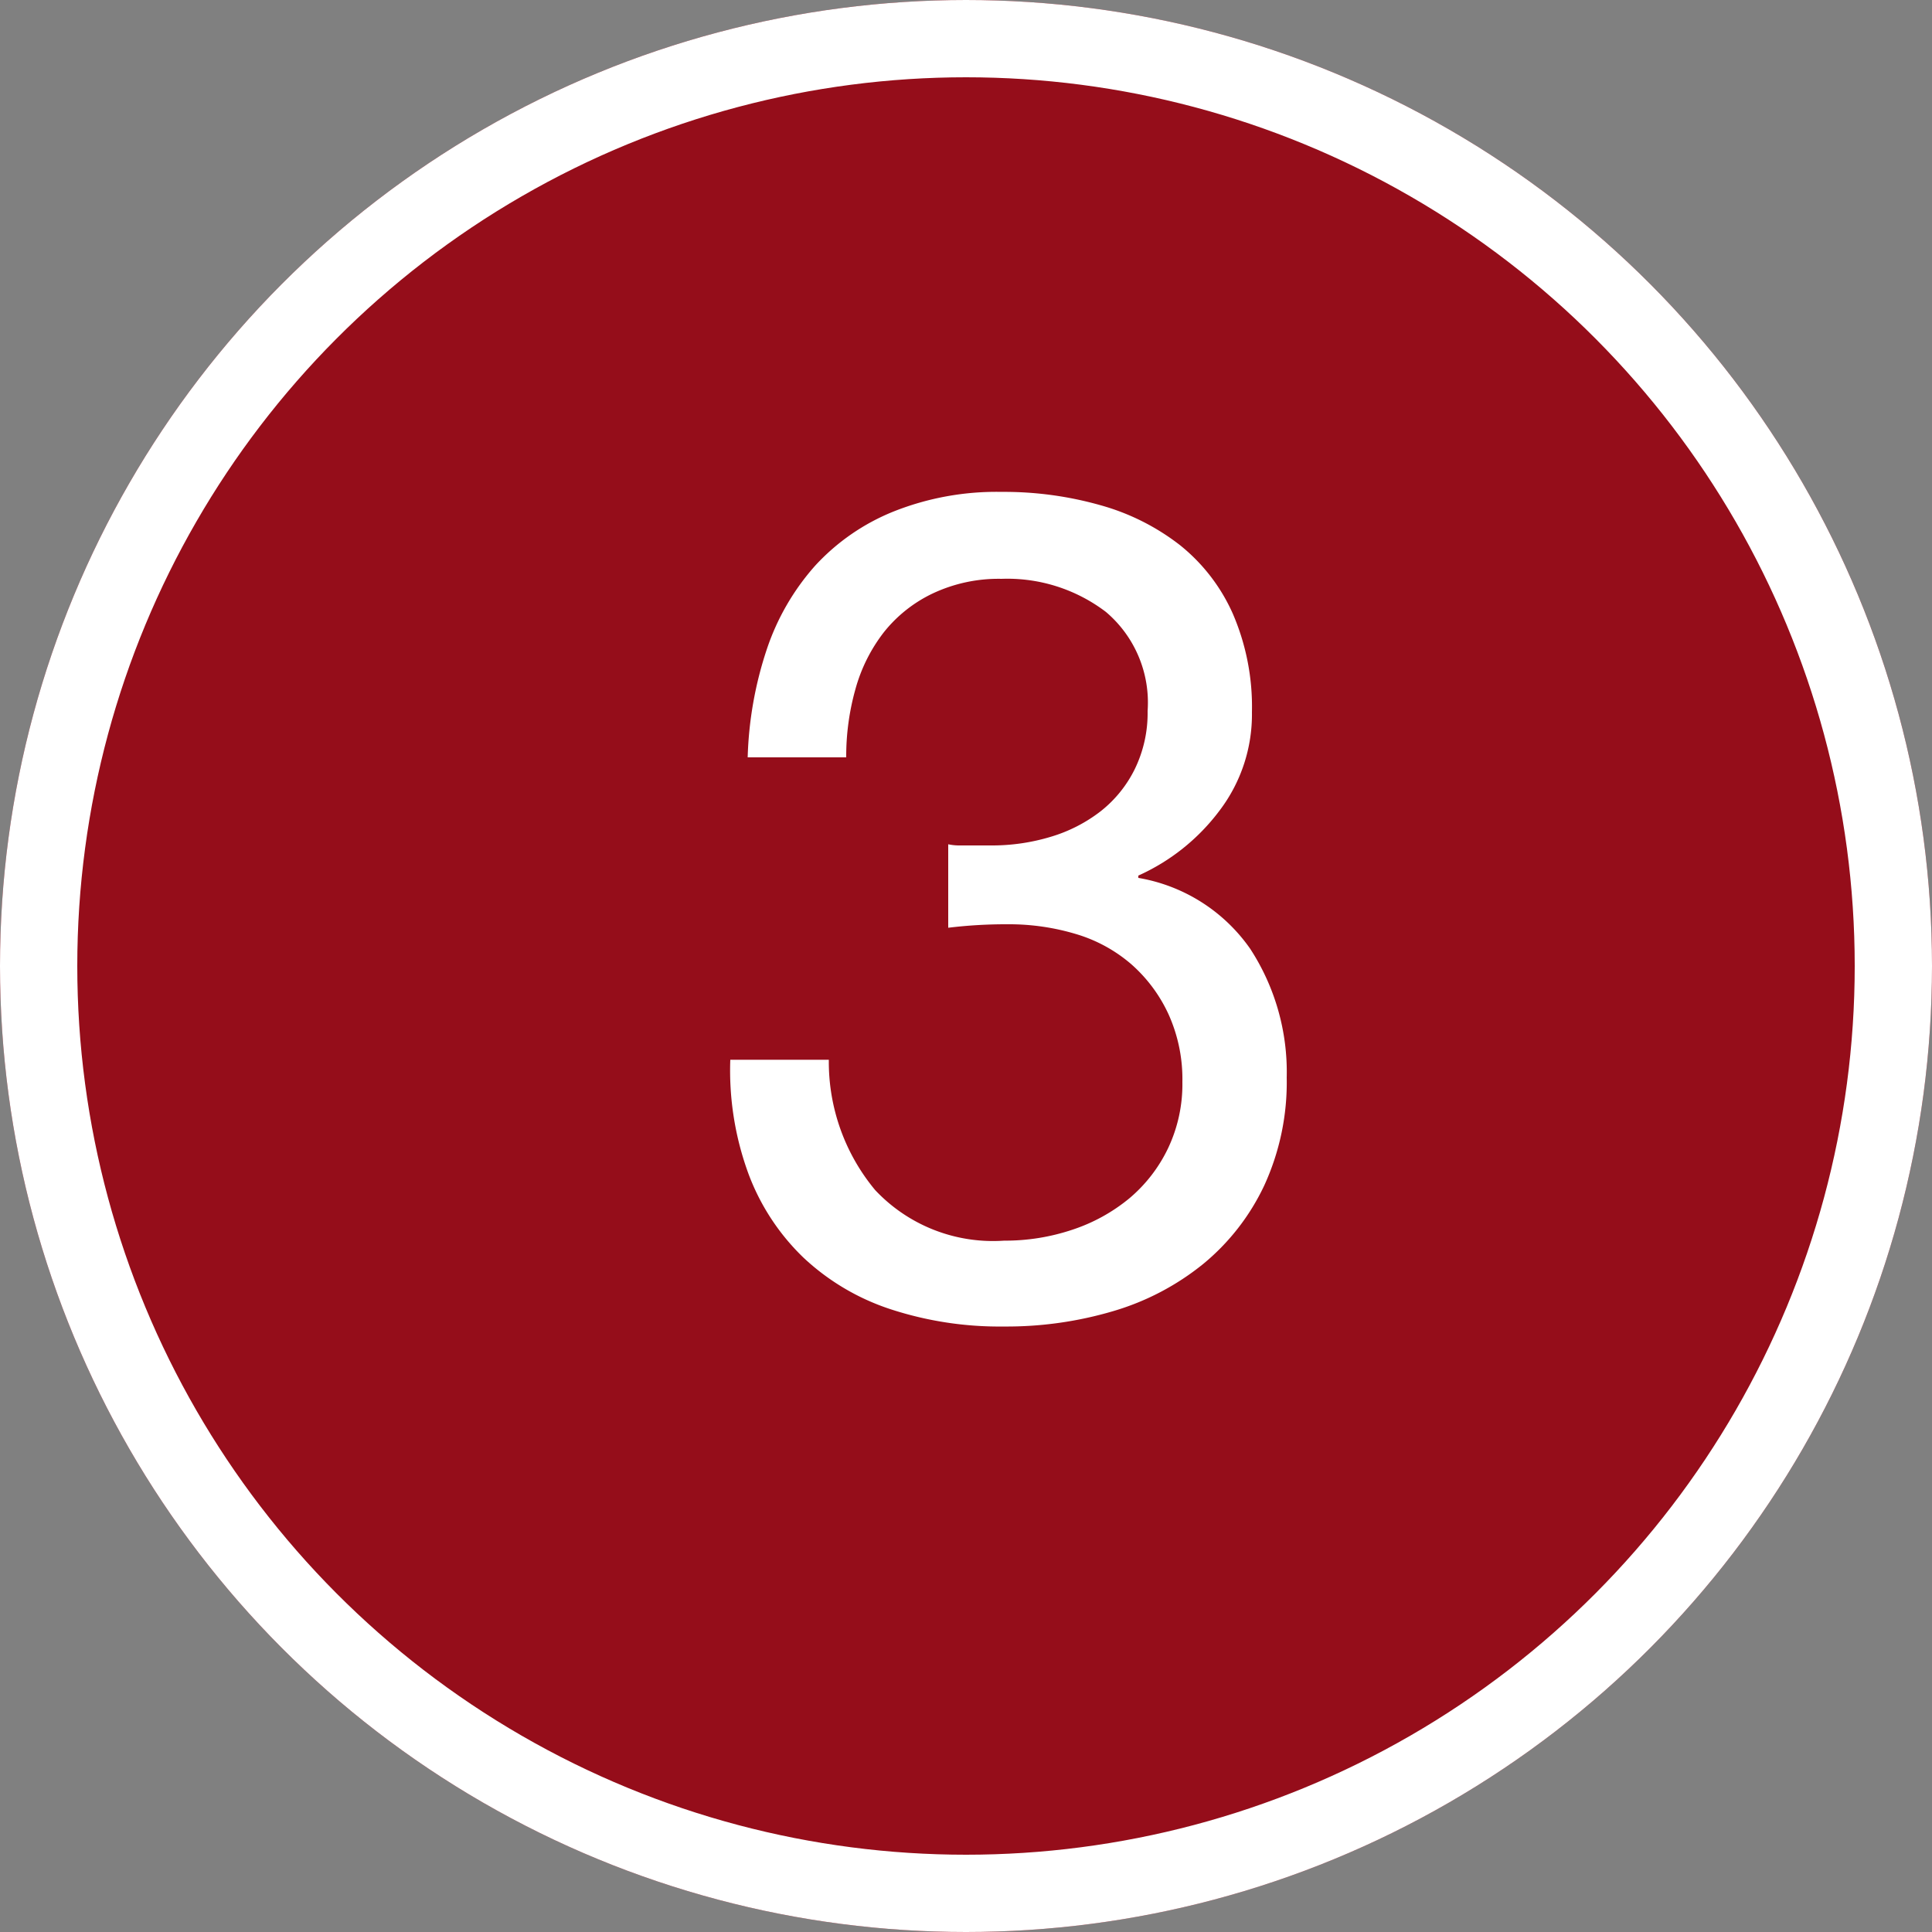
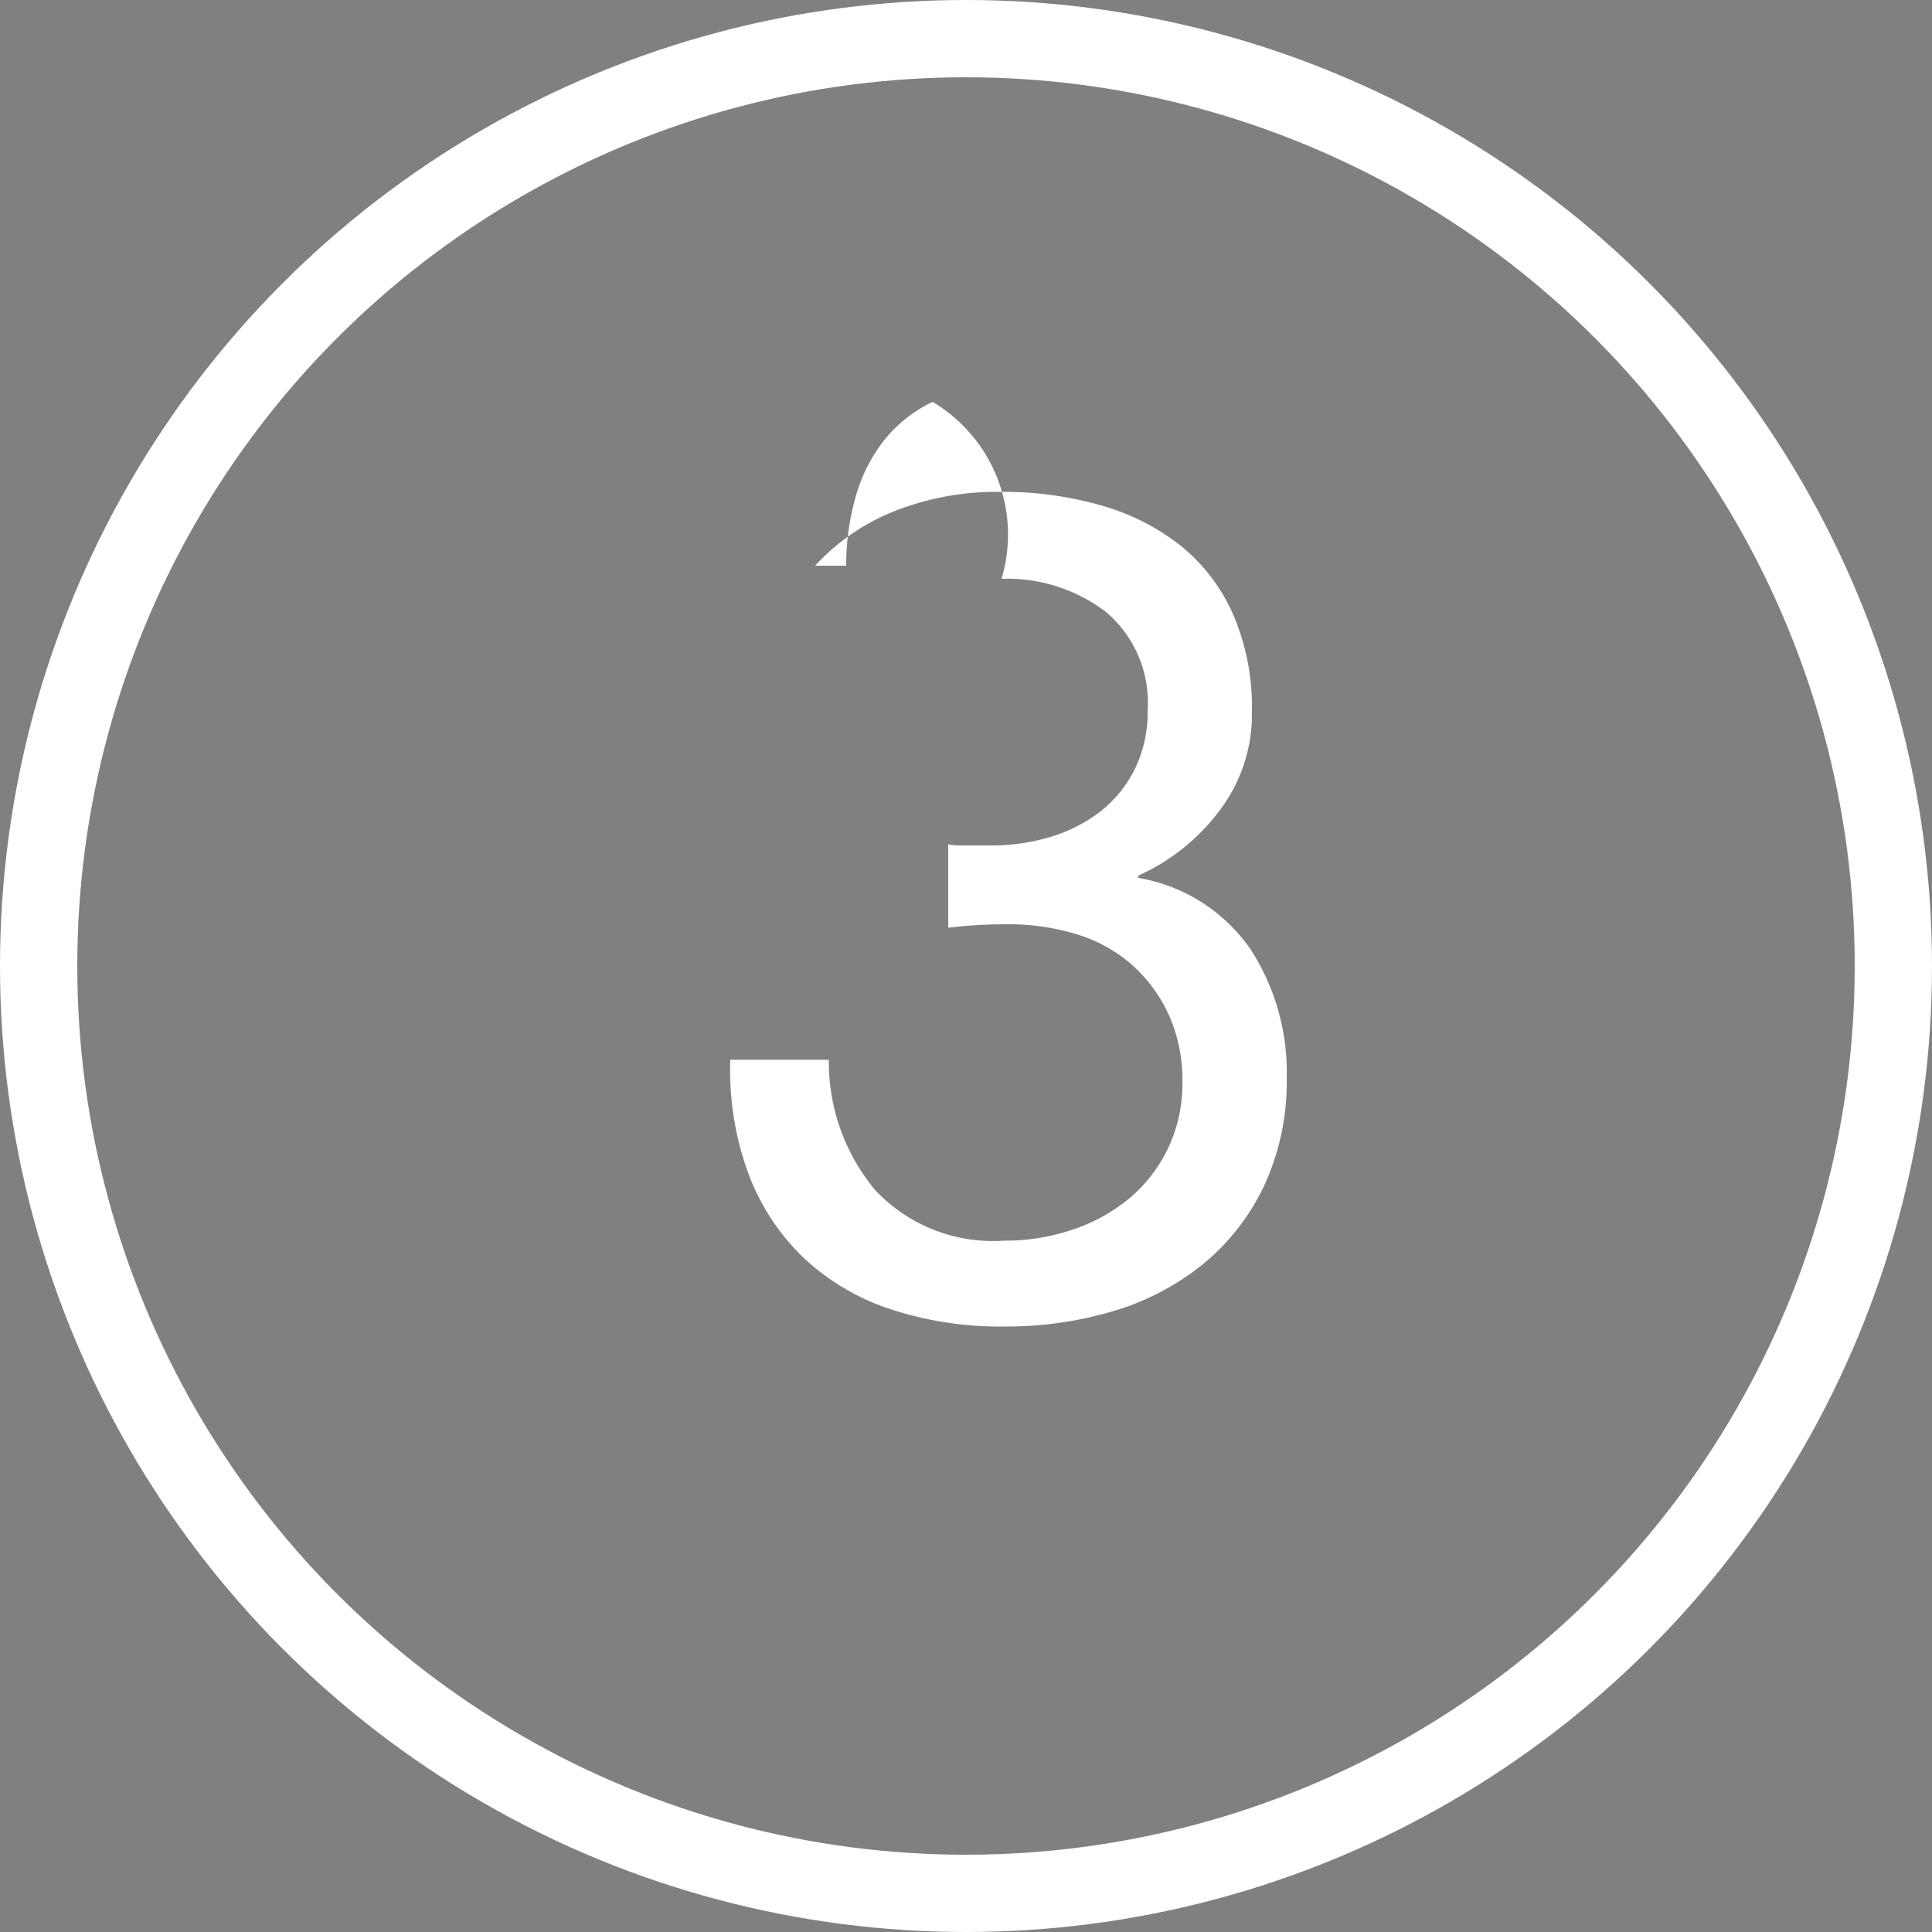
<svg xmlns="http://www.w3.org/2000/svg" width="25" height="25" viewBox="0 0 25 25">
  <rect x="0" y="0" width="25" height="25" fill="#808080" stroke="none" />
  <g id="Group_2514" data-name="Group 2514" transform="translate(-279 -226)">
    <g id="Ellipse_16" data-name="Ellipse 16" transform="translate(279 226)" fill="#950d1a" stroke="#fff" stroke-width="1">
-       <circle cx="12.5" cy="12.5" r="12.5" stroke="none" />
      <circle cx="12.5" cy="12.5" r="12" fill="none" />
    </g>
-     <path id="Path_16488" data-name="Path 16488" d="M3.27-6.075v1.08a6.174,6.174,0,0,1,.765-.045,3.008,3.008,0,0,1,.893.128,1.934,1.934,0,0,1,.712.39,1.945,1.945,0,0,1,.48.645A2.038,2.038,0,0,1,6.3-3a1.934,1.934,0,0,1-.187.862,1.939,1.939,0,0,1-.5.645,2.279,2.279,0,0,1-.735.405,2.736,2.736,0,0,1-.885.142A2.092,2.092,0,0,1,2.325-1.6a2.592,2.592,0,0,1-.6-1.687H.45a3.881,3.881,0,0,0,.233,1.47A2.921,2.921,0,0,0,1.395-.728,3.02,3.02,0,0,0,2.52-.06,4.535,4.535,0,0,0,3.99.165a4.858,4.858,0,0,0,1.418-.2A3.347,3.347,0,0,0,6.57-.645a2.93,2.93,0,0,0,.788-1.012,3.2,3.2,0,0,0,.292-1.4,2.92,2.92,0,0,0-.472-1.665A2.216,2.216,0,0,0,5.73-5.64v-.03a2.686,2.686,0,0,0,1.05-.84A2.056,2.056,0,0,0,7.2-7.785,3.037,3.037,0,0,0,6.952-9.06a2.367,2.367,0,0,0-.682-.885,2.968,2.968,0,0,0-1.028-.517,4.571,4.571,0,0,0-1.282-.173,3.6,3.6,0,0,0-1.4.255,2.793,2.793,0,0,0-1.012.7A3.109,3.109,0,0,0,.923-8.6,4.841,4.841,0,0,0,.675-7.2H1.95a3.206,3.206,0,0,1,.12-.885,2.116,2.116,0,0,1,.368-.735,1.789,1.789,0,0,1,.63-.5A2,2,0,0,1,3.96-9.51a2.107,2.107,0,0,1,1.35.428A1.536,1.536,0,0,1,5.85-7.8a1.654,1.654,0,0,1-.165.75,1.586,1.586,0,0,1-.443.548,1.968,1.968,0,0,1-.645.33,2.624,2.624,0,0,1-.773.112H3.4A.7.7,0,0,1,3.27-6.075Z" transform="translate(288 243)" fill="#fff" />
+     <path id="Path_16488" data-name="Path 16488" d="M3.27-6.075v1.08a6.174,6.174,0,0,1,.765-.045,3.008,3.008,0,0,1,.893.128,1.934,1.934,0,0,1,.712.39,1.945,1.945,0,0,1,.48.645A2.038,2.038,0,0,1,6.3-3a1.934,1.934,0,0,1-.187.862,1.939,1.939,0,0,1-.5.645,2.279,2.279,0,0,1-.735.405,2.736,2.736,0,0,1-.885.142A2.092,2.092,0,0,1,2.325-1.6a2.592,2.592,0,0,1-.6-1.687H.45a3.881,3.881,0,0,0,.233,1.47A2.921,2.921,0,0,0,1.395-.728,3.02,3.02,0,0,0,2.52-.06,4.535,4.535,0,0,0,3.99.165a4.858,4.858,0,0,0,1.418-.2A3.347,3.347,0,0,0,6.57-.645a2.93,2.93,0,0,0,.788-1.012,3.2,3.2,0,0,0,.292-1.4,2.92,2.92,0,0,0-.472-1.665A2.216,2.216,0,0,0,5.73-5.64v-.03a2.686,2.686,0,0,0,1.05-.84A2.056,2.056,0,0,0,7.2-7.785,3.037,3.037,0,0,0,6.952-9.06a2.367,2.367,0,0,0-.682-.885,2.968,2.968,0,0,0-1.028-.517,4.571,4.571,0,0,0-1.282-.173,3.6,3.6,0,0,0-1.4.255,2.793,2.793,0,0,0-1.012.7H1.95a3.206,3.206,0,0,1,.12-.885,2.116,2.116,0,0,1,.368-.735,1.789,1.789,0,0,1,.63-.5A2,2,0,0,1,3.96-9.51a2.107,2.107,0,0,1,1.35.428A1.536,1.536,0,0,1,5.85-7.8a1.654,1.654,0,0,1-.165.75,1.586,1.586,0,0,1-.443.548,1.968,1.968,0,0,1-.645.33,2.624,2.624,0,0,1-.773.112H3.4A.7.7,0,0,1,3.27-6.075Z" transform="translate(288 243)" fill="#fff" />
  </g>
</svg>